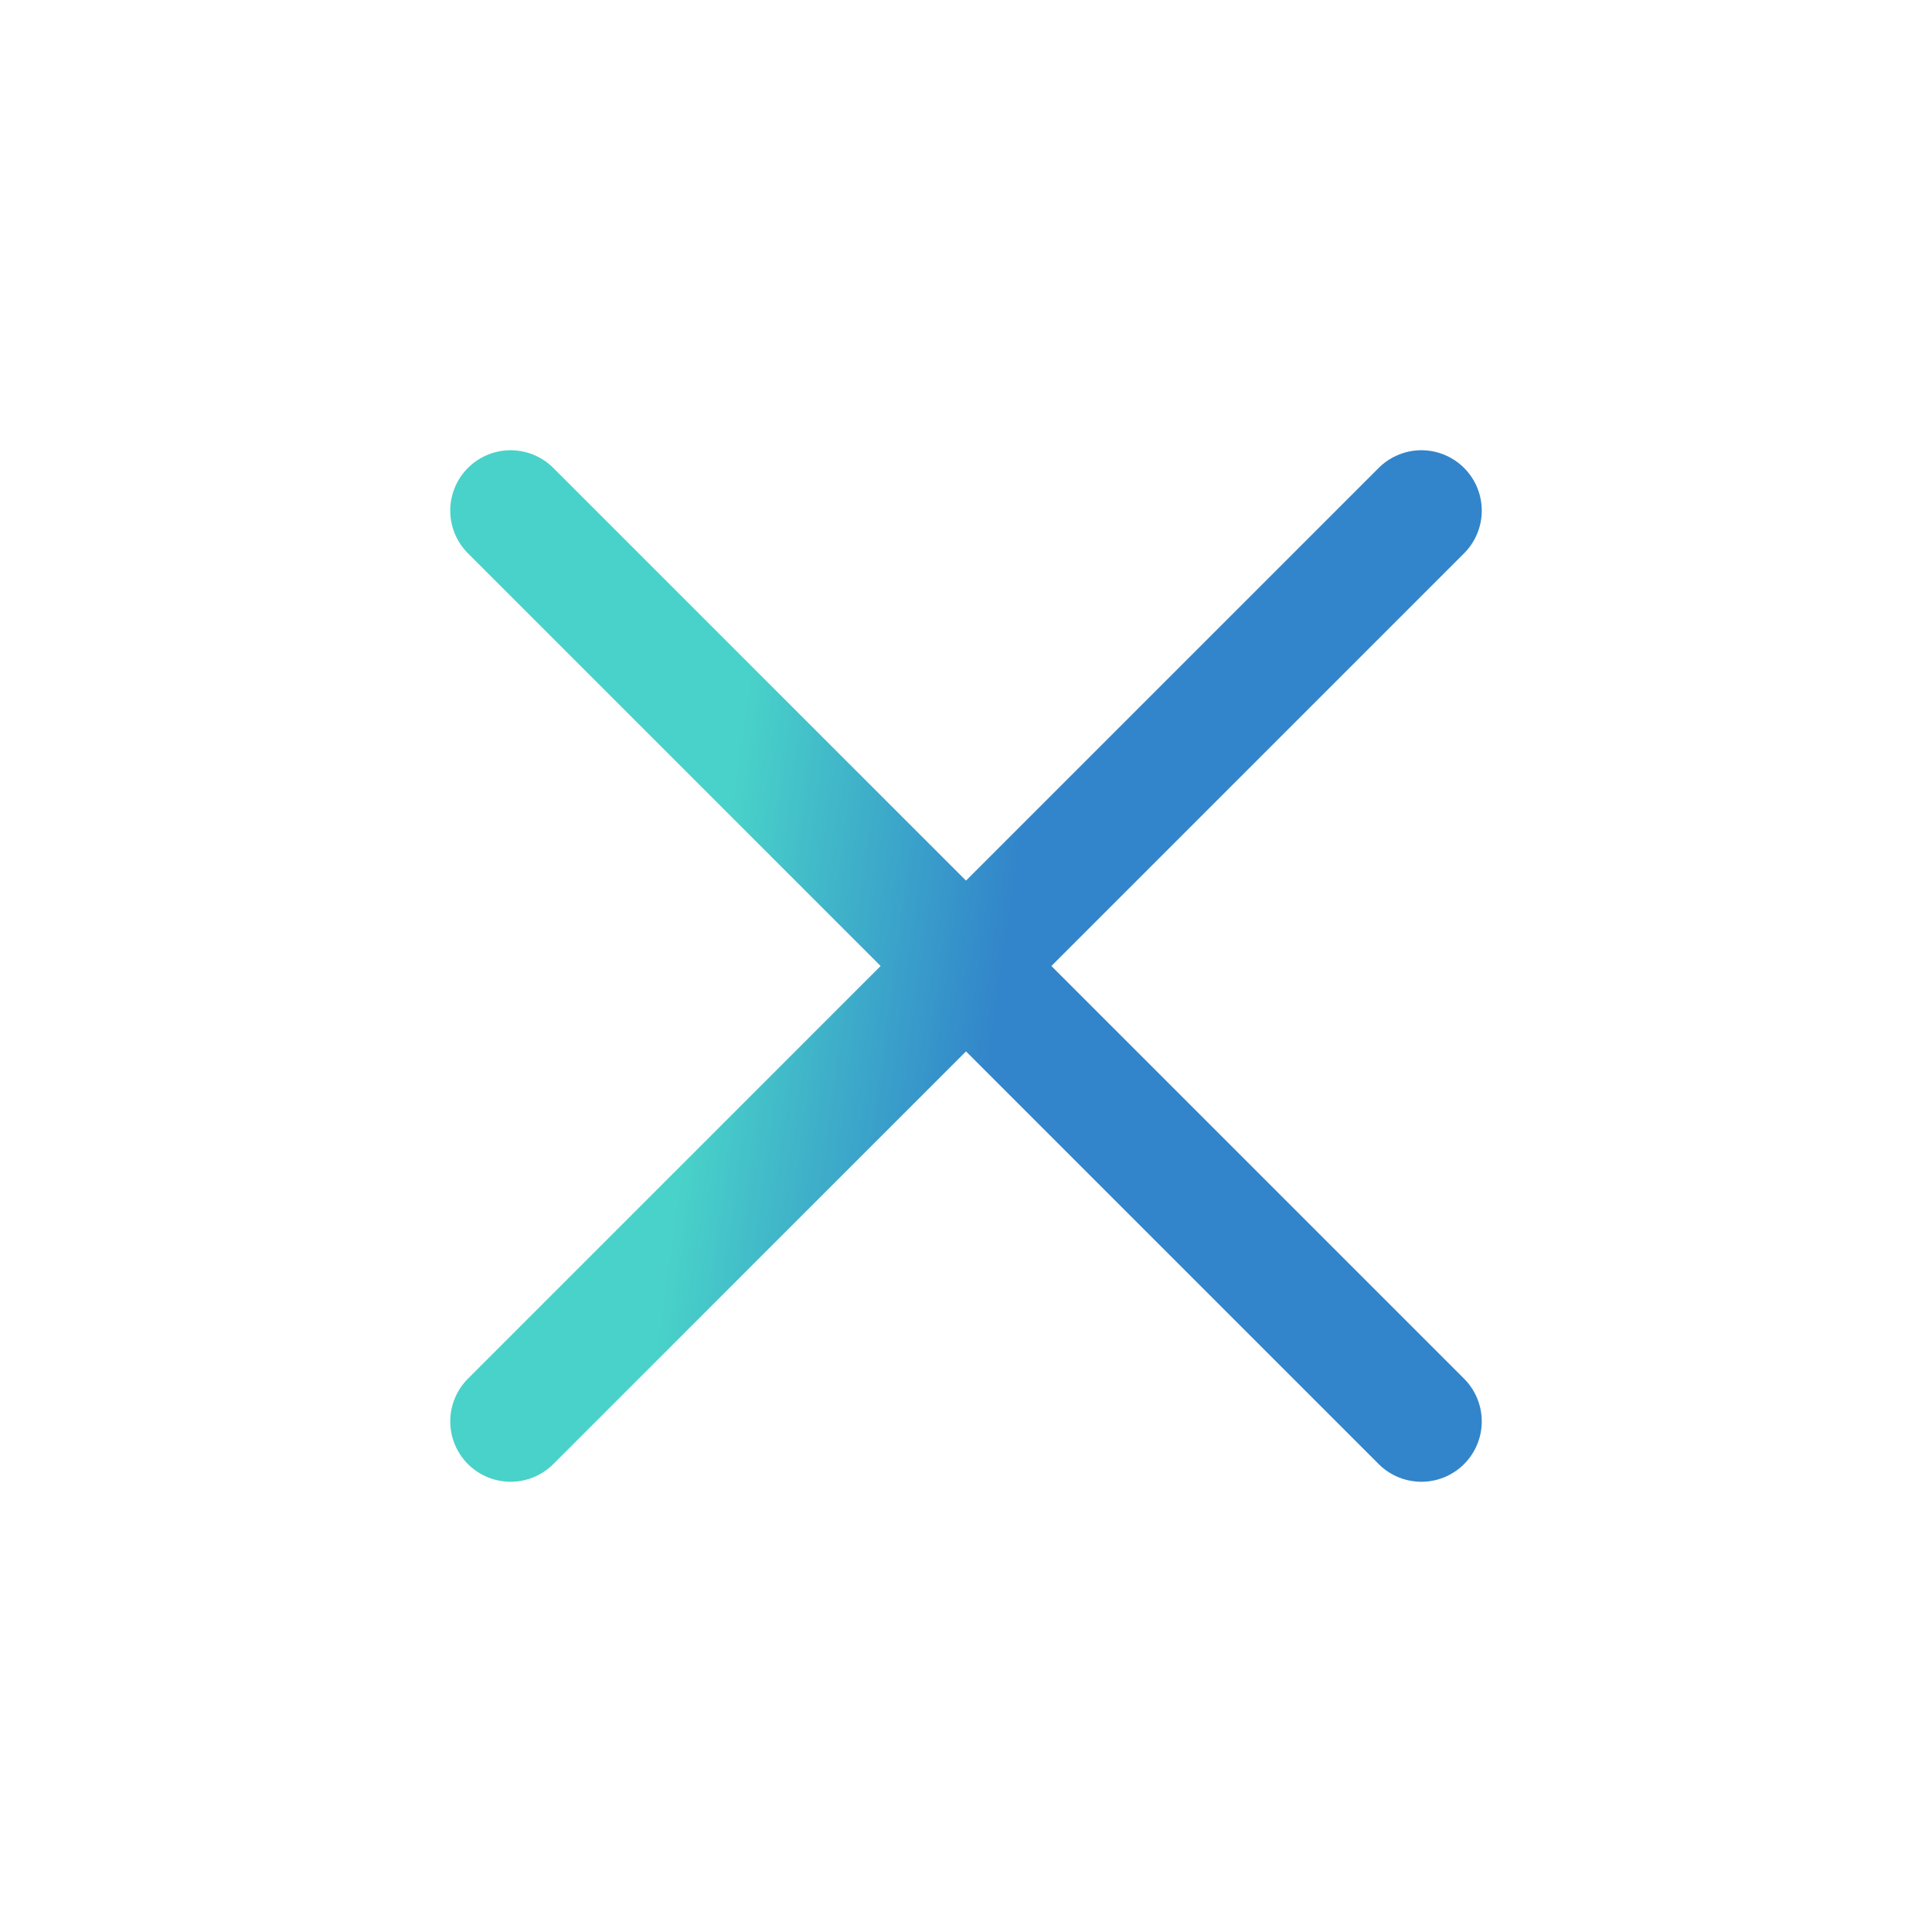
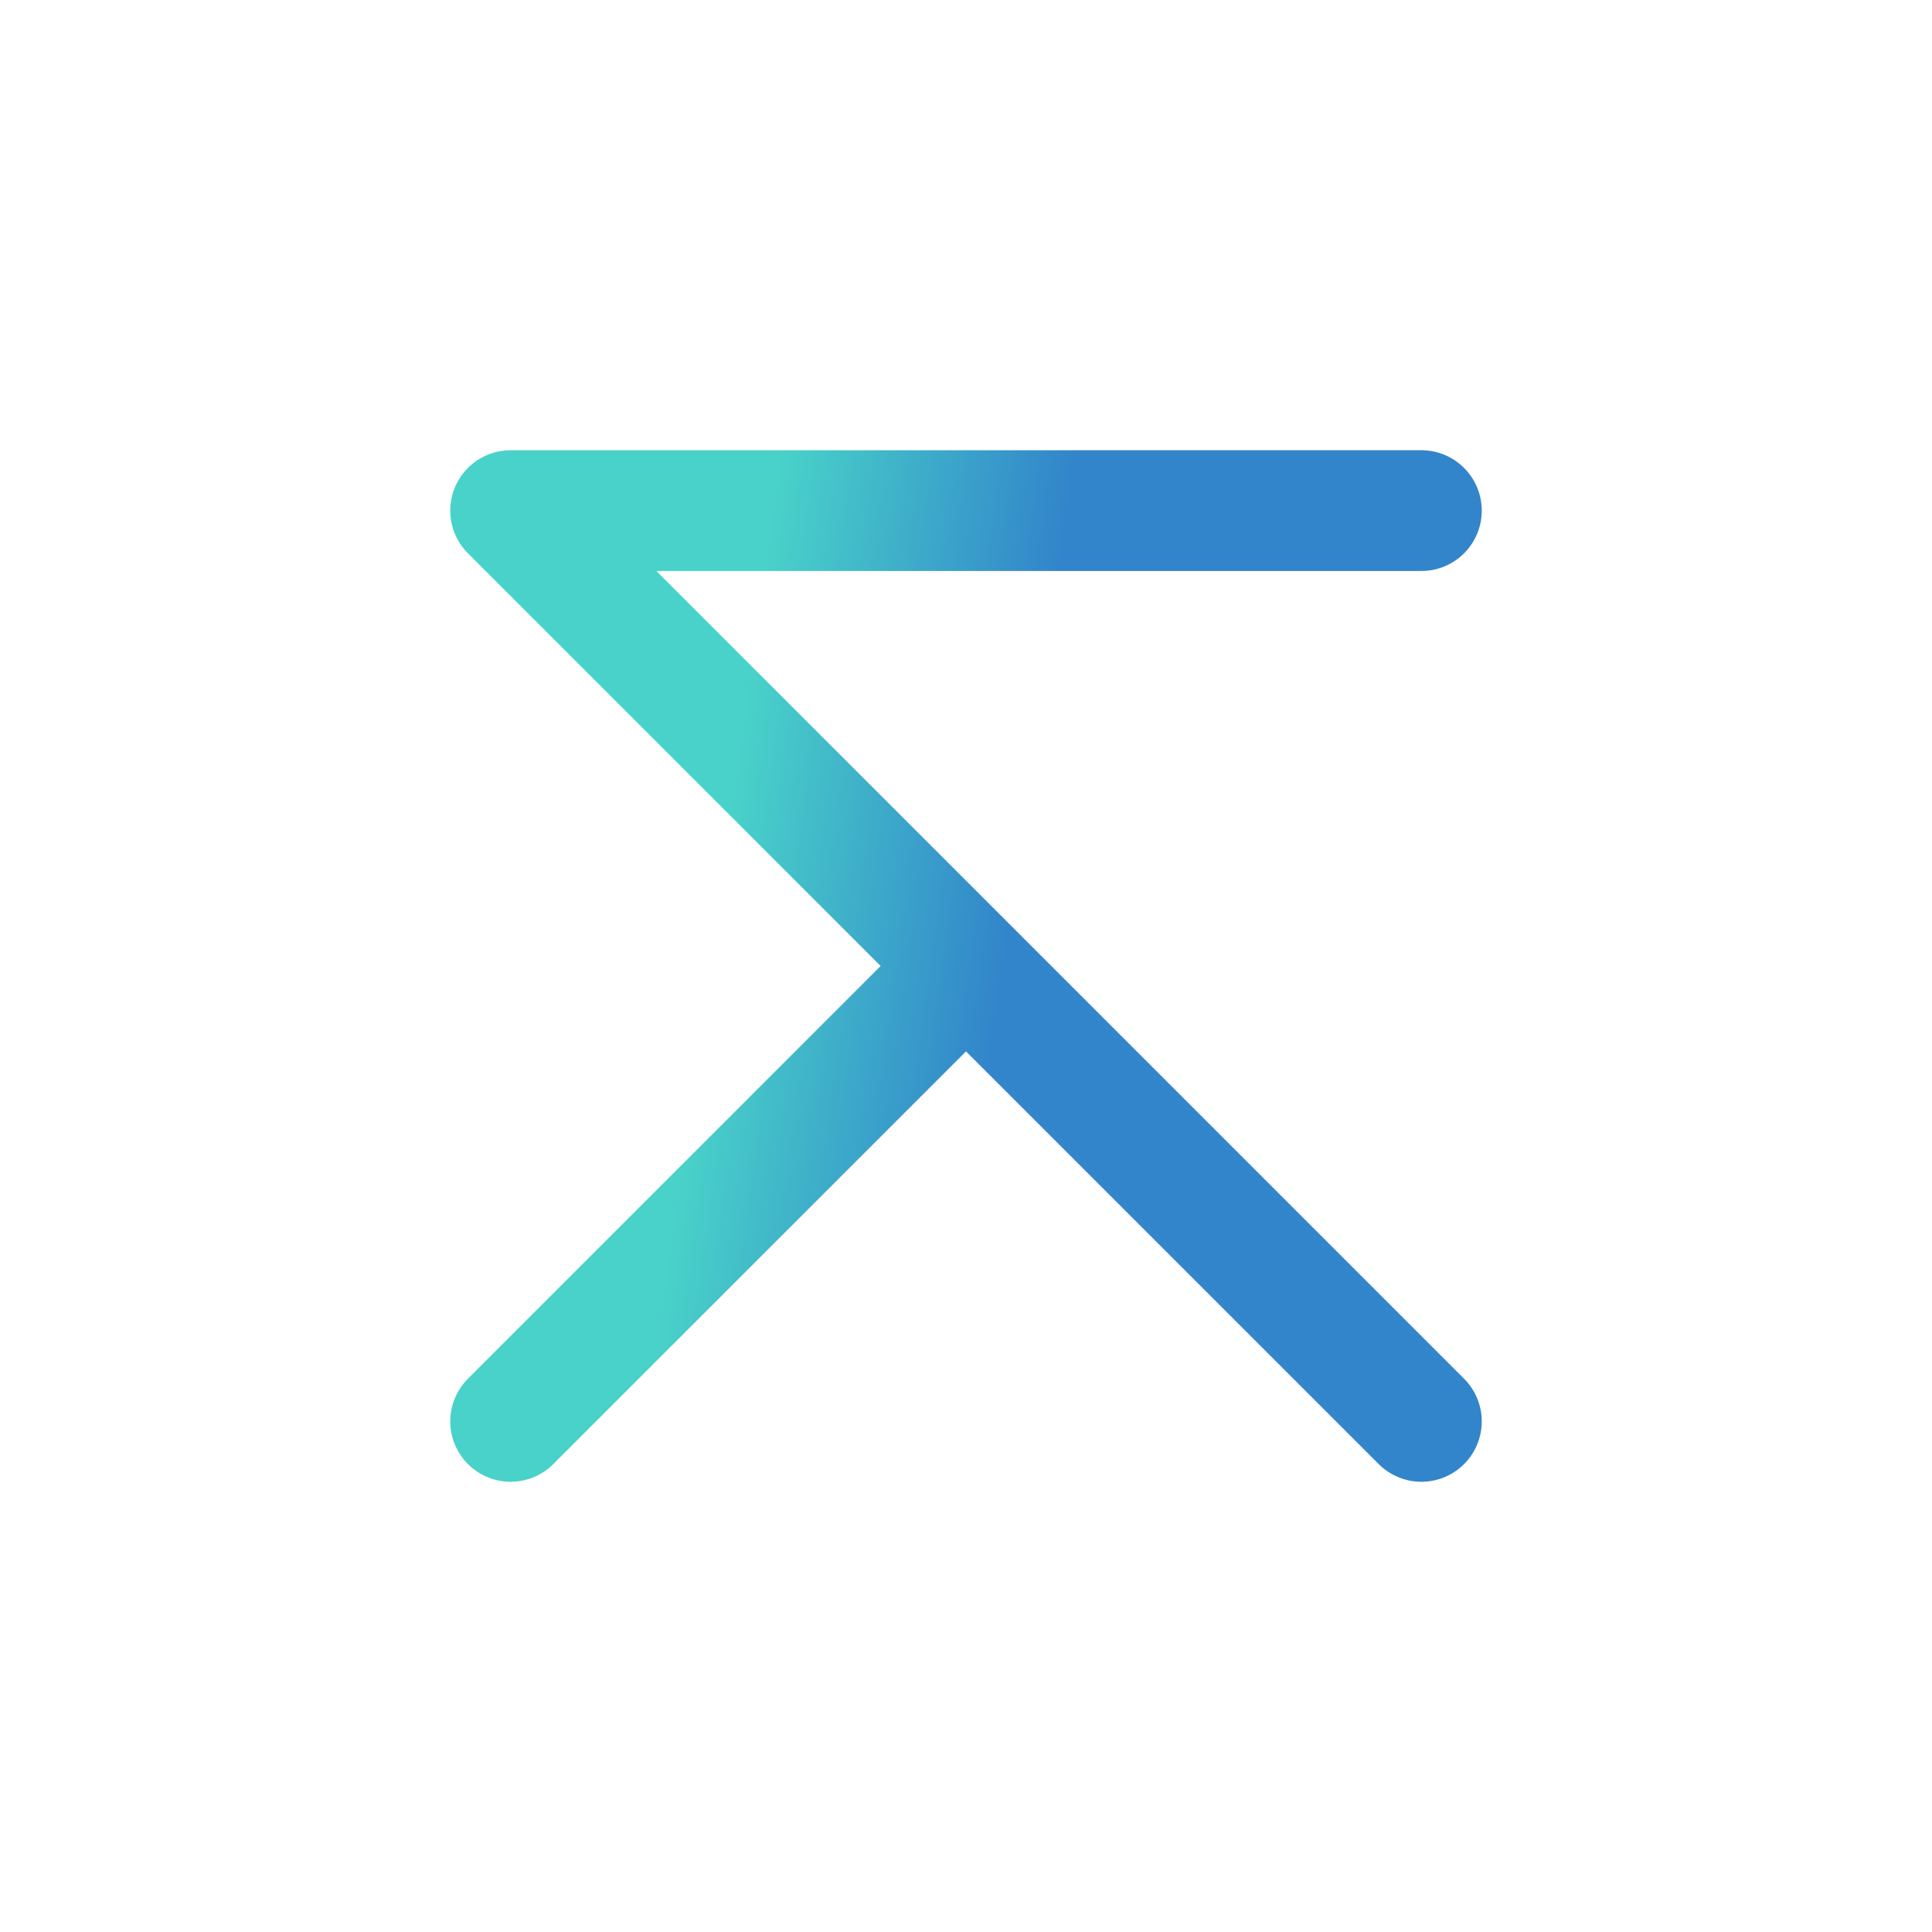
<svg xmlns="http://www.w3.org/2000/svg" width="24" height="24" viewBox="0 0 24 24" fill="none">
-   <path d="M17.657 17.657L12 12M12 12L6.343 6.343M12 12L17.657 6.343M12 12L6.343 17.657" stroke="url(#paint0_linear_366_179)" stroke-width="1.5" stroke-linecap="round" stroke-linejoin="round" />
+   <path d="M17.657 17.657L12 12M12 12L6.343 6.343L17.657 6.343M12 12L6.343 17.657" stroke="url(#paint0_linear_366_179)" stroke-width="1.5" stroke-linecap="round" stroke-linejoin="round" />
  <defs>
    <linearGradient id="paint0_linear_366_179" x1="8.915" y1="11.246" x2="12.493" y2="11.745" gradientUnits="userSpaceOnUse">
      <stop stop-color="#49D2C9" />
      <stop offset="1" stop-color="#3285CA" />
    </linearGradient>
  </defs>
</svg>